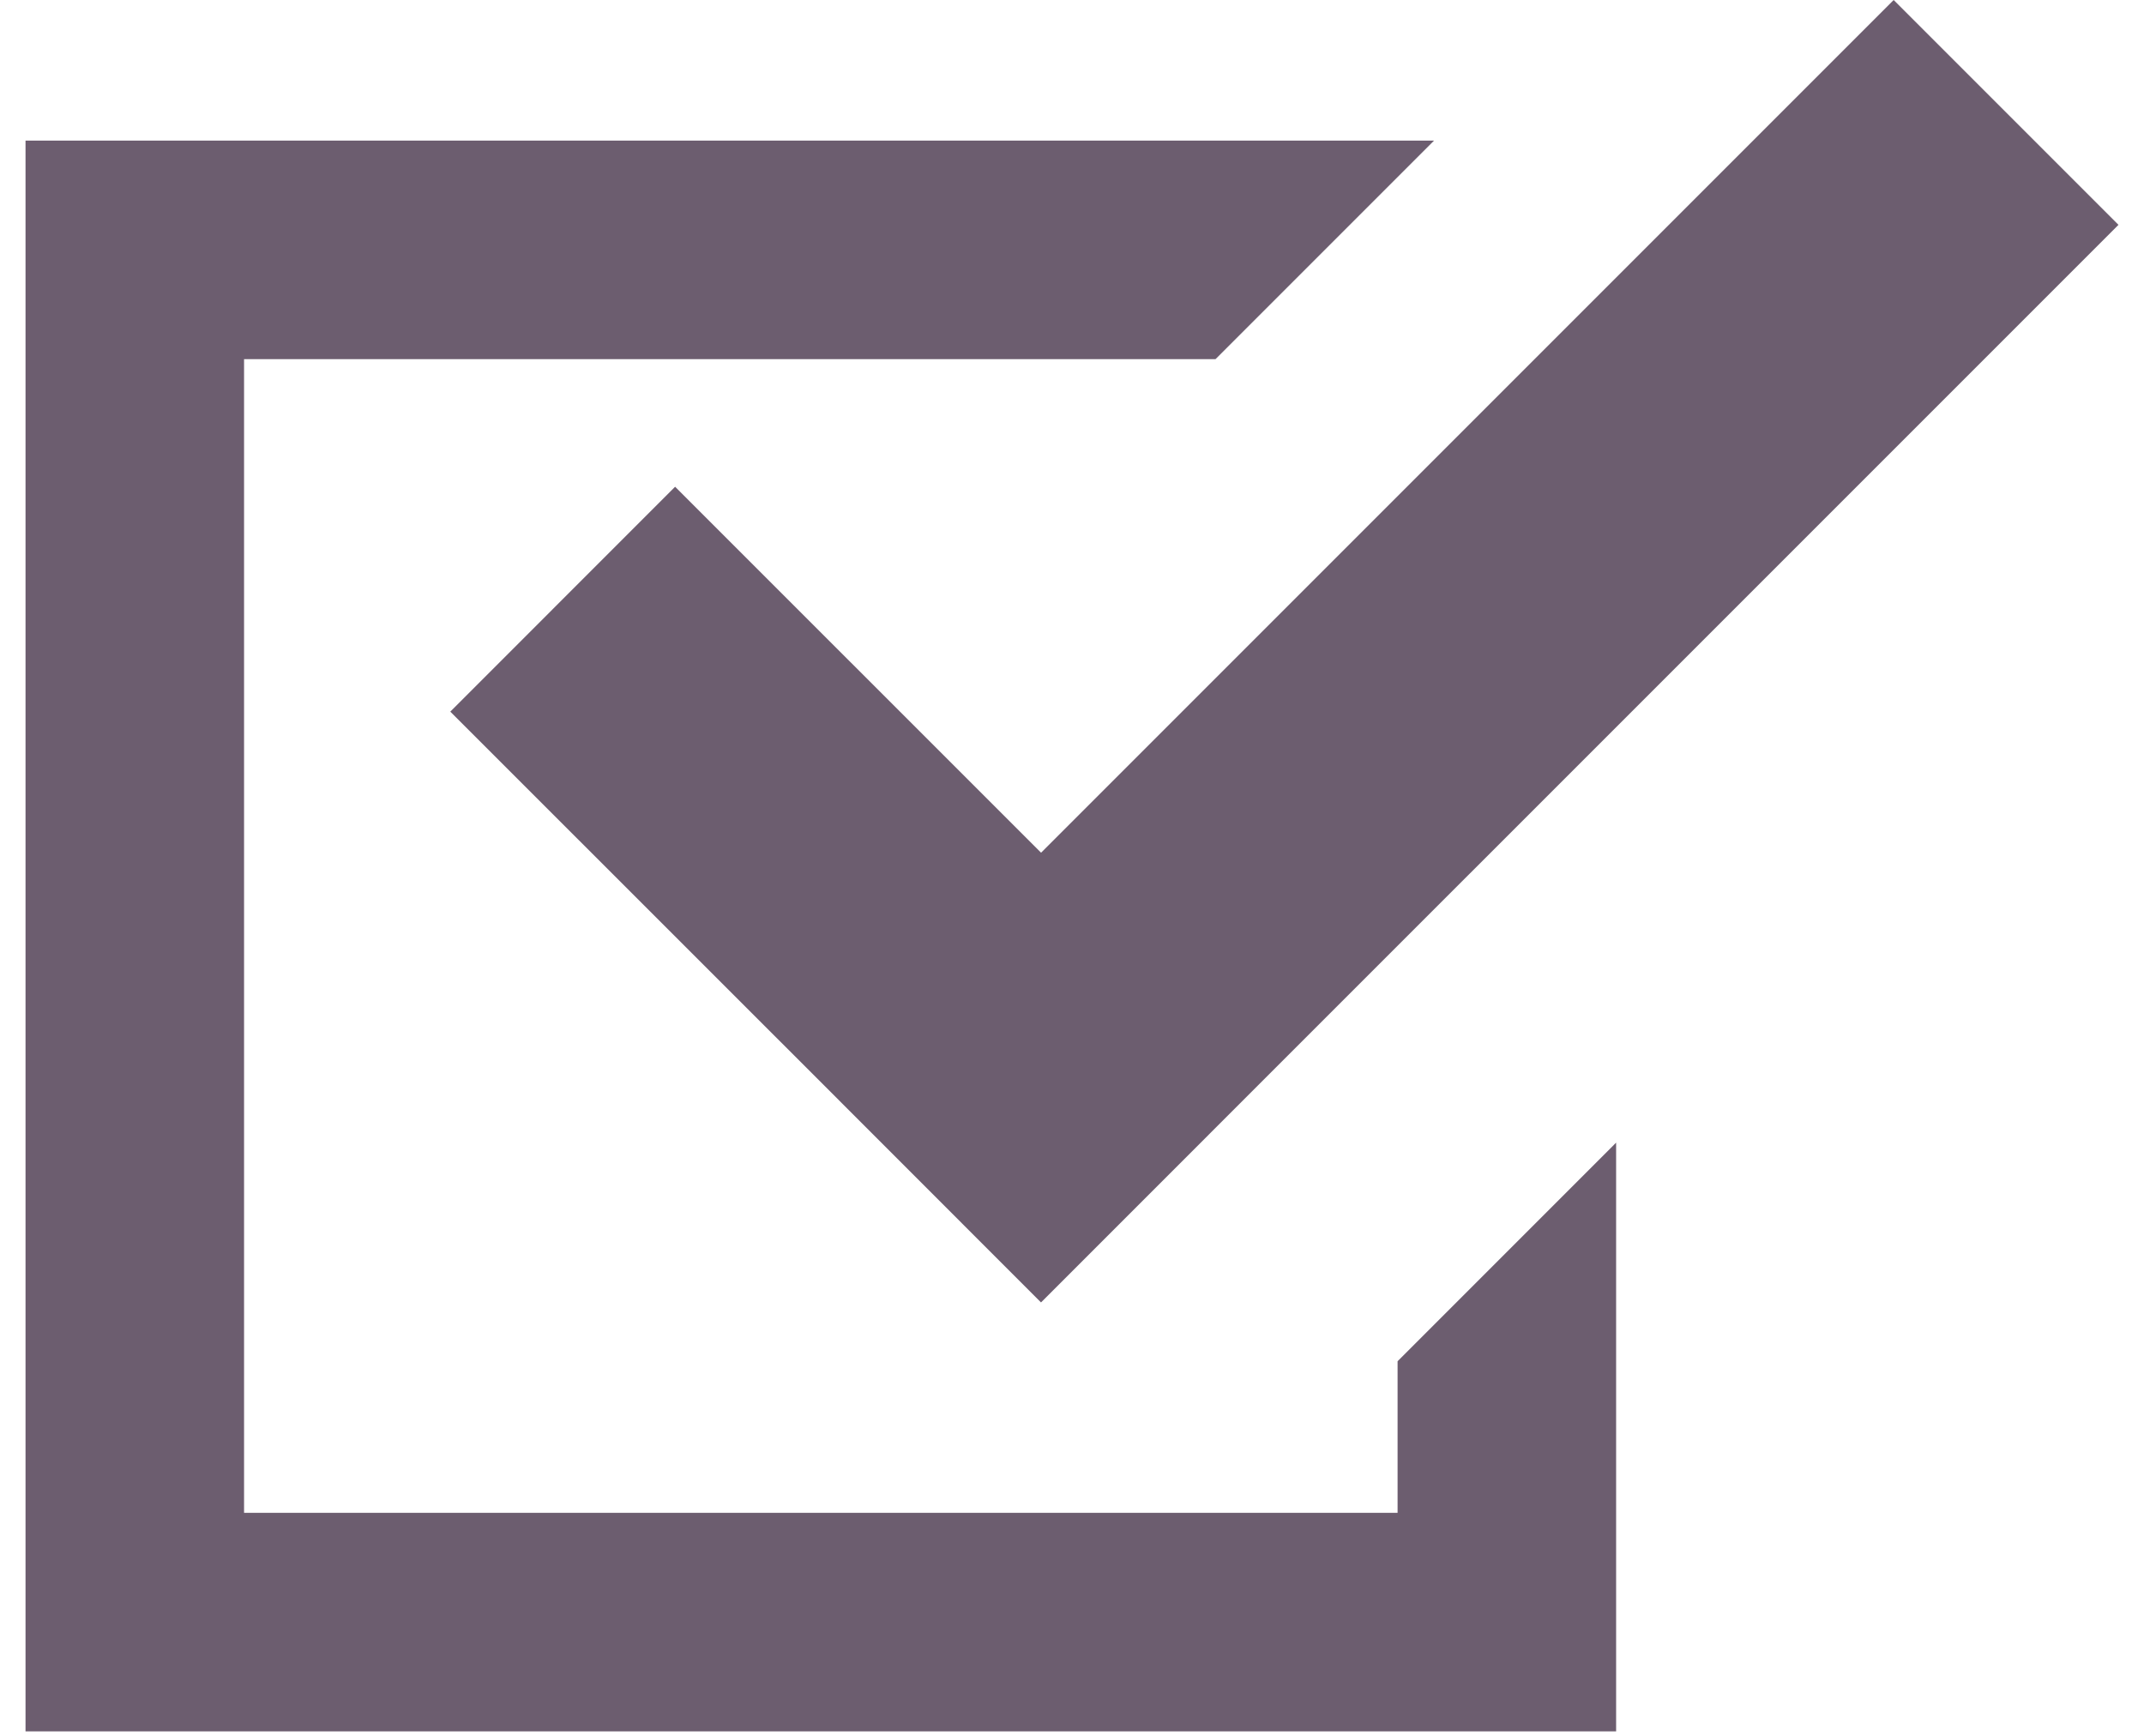
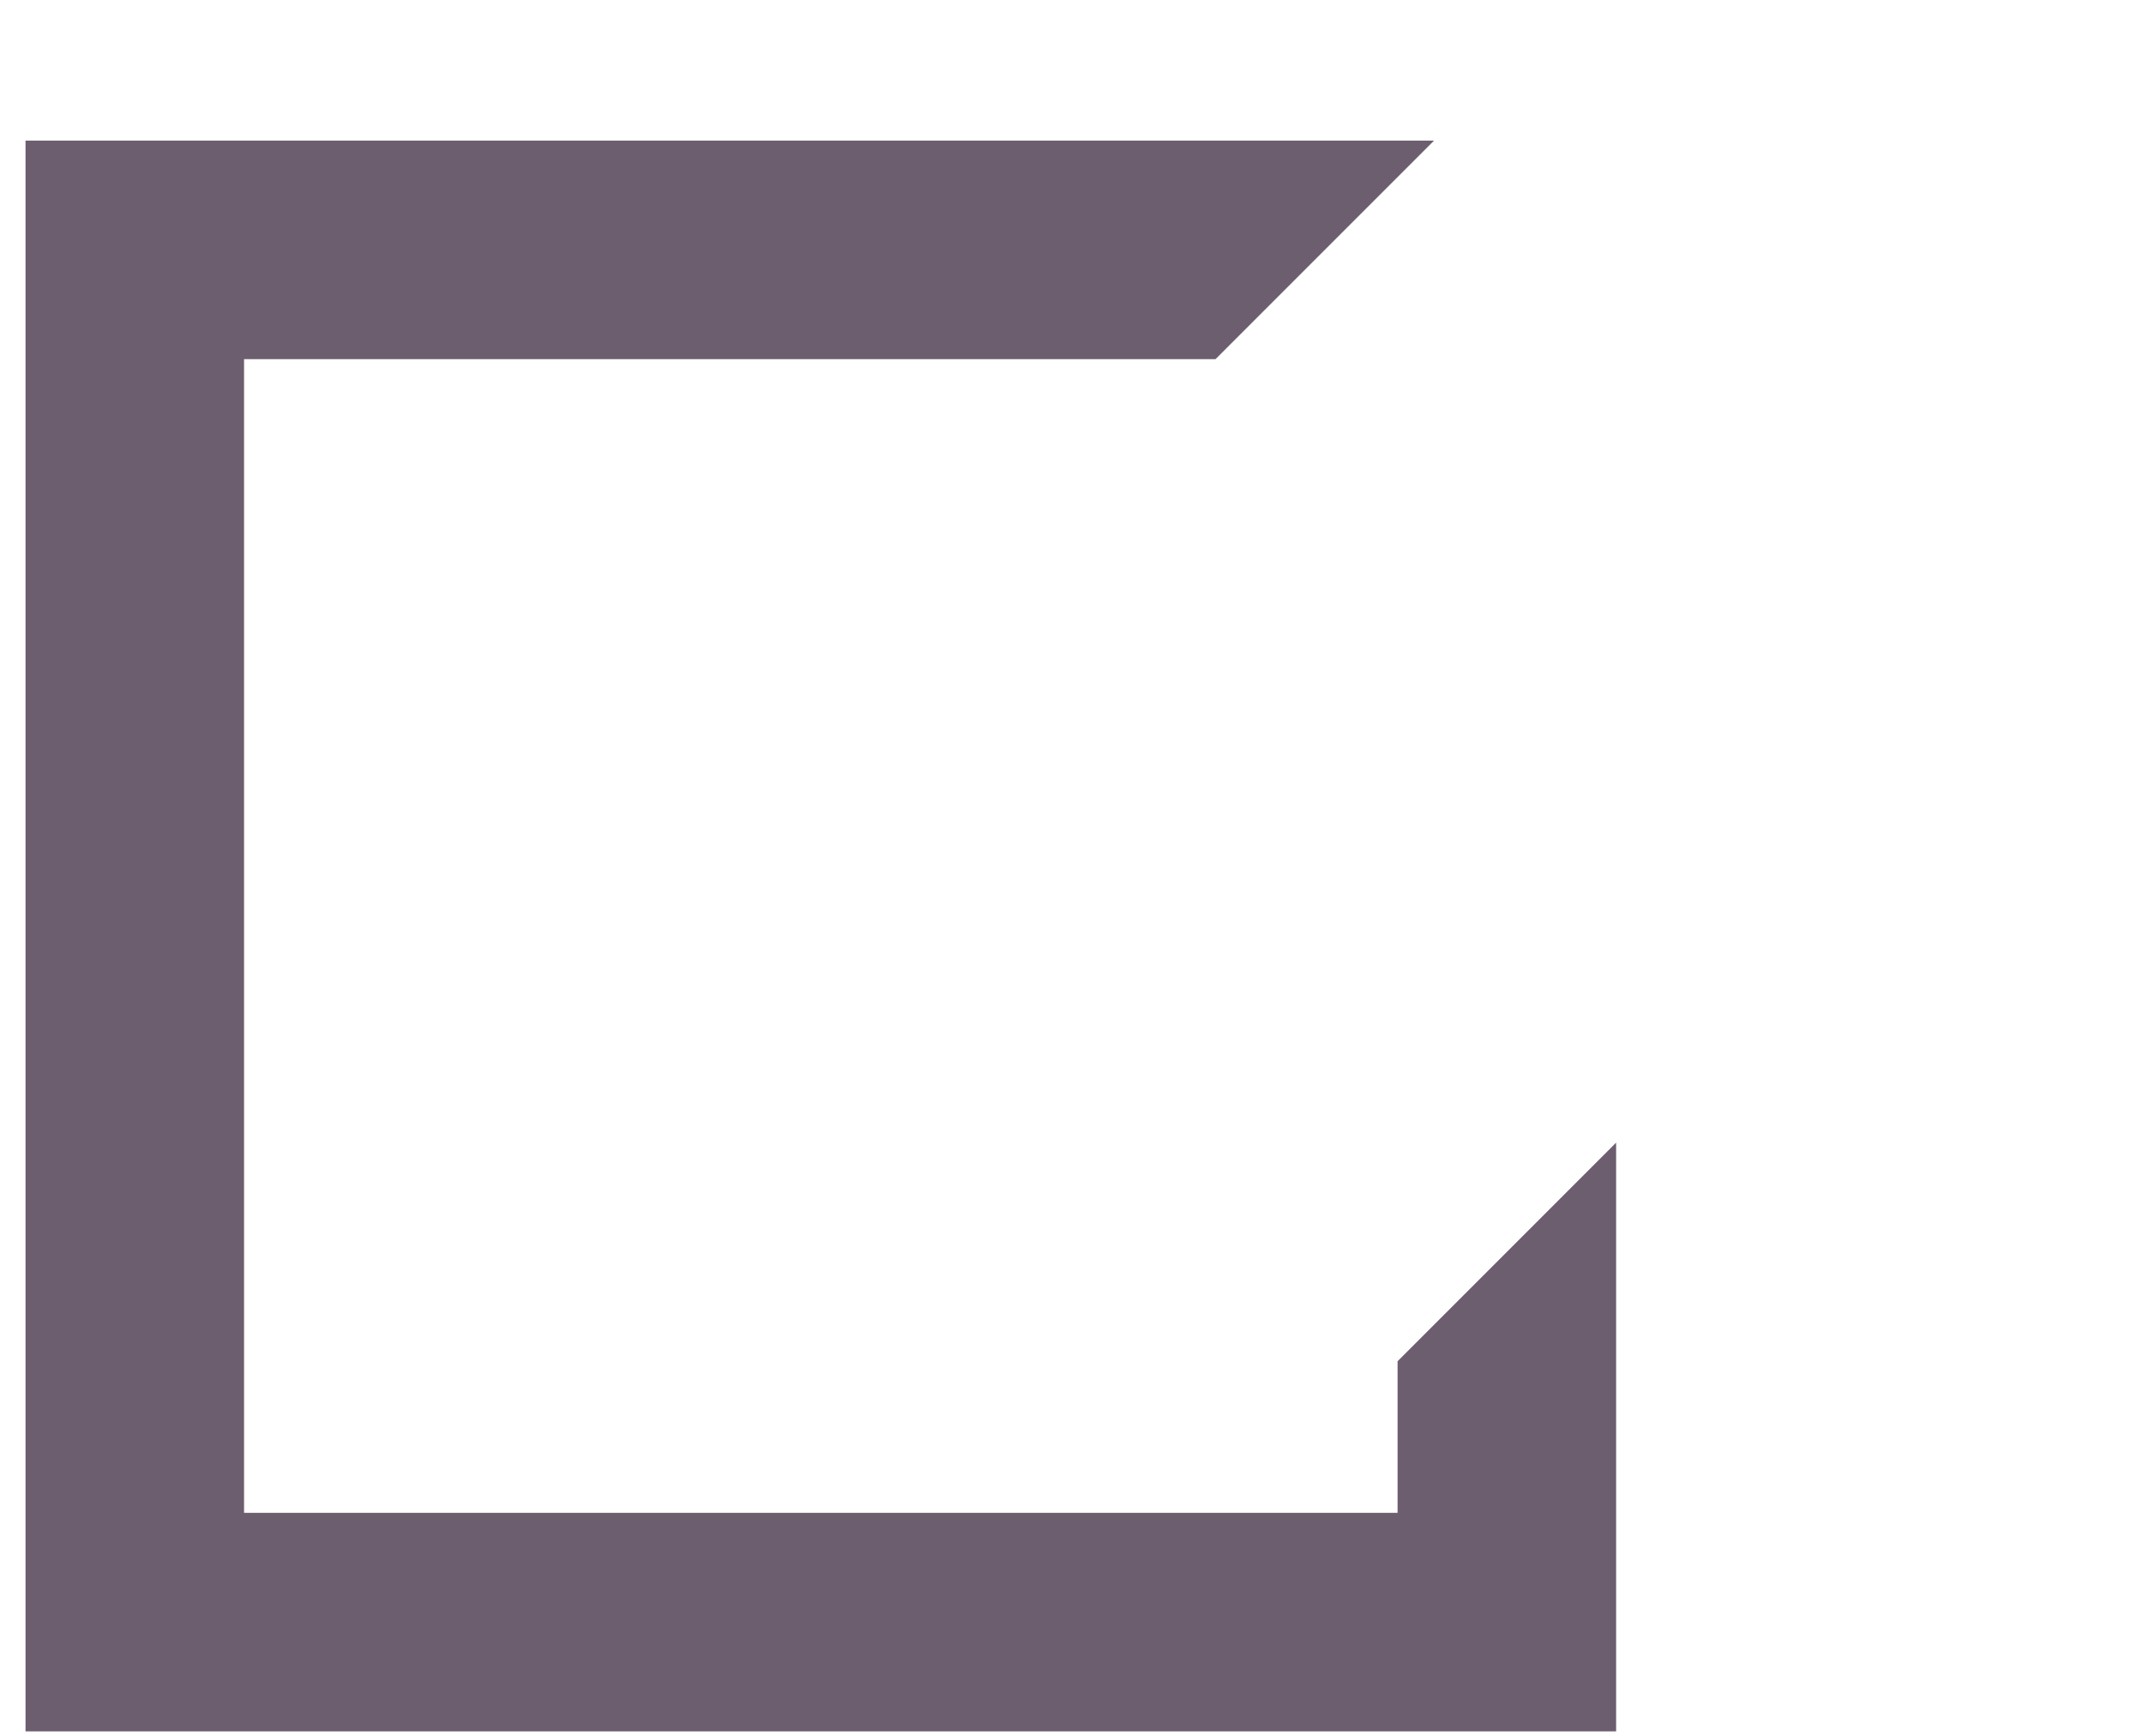
<svg xmlns="http://www.w3.org/2000/svg" width="42" height="34" viewBox="0 0 42 34" fill="none">
  <path d="M27.378 29.632H4.781V7.035H23.811L28.092 2.754H0.5V33.913H31.659V31.773V22.381L27.378 26.663V29.632Z" fill="#6C5D6F" />
-   <path d="M13.225 9.534L8.821 13.939L15.99 21.106L20.393 25.511L24.797 21.106L41.5 4.404L37.096 0L20.394 16.702L13.225 9.534Z" fill="#6C5D6F" />
</svg>